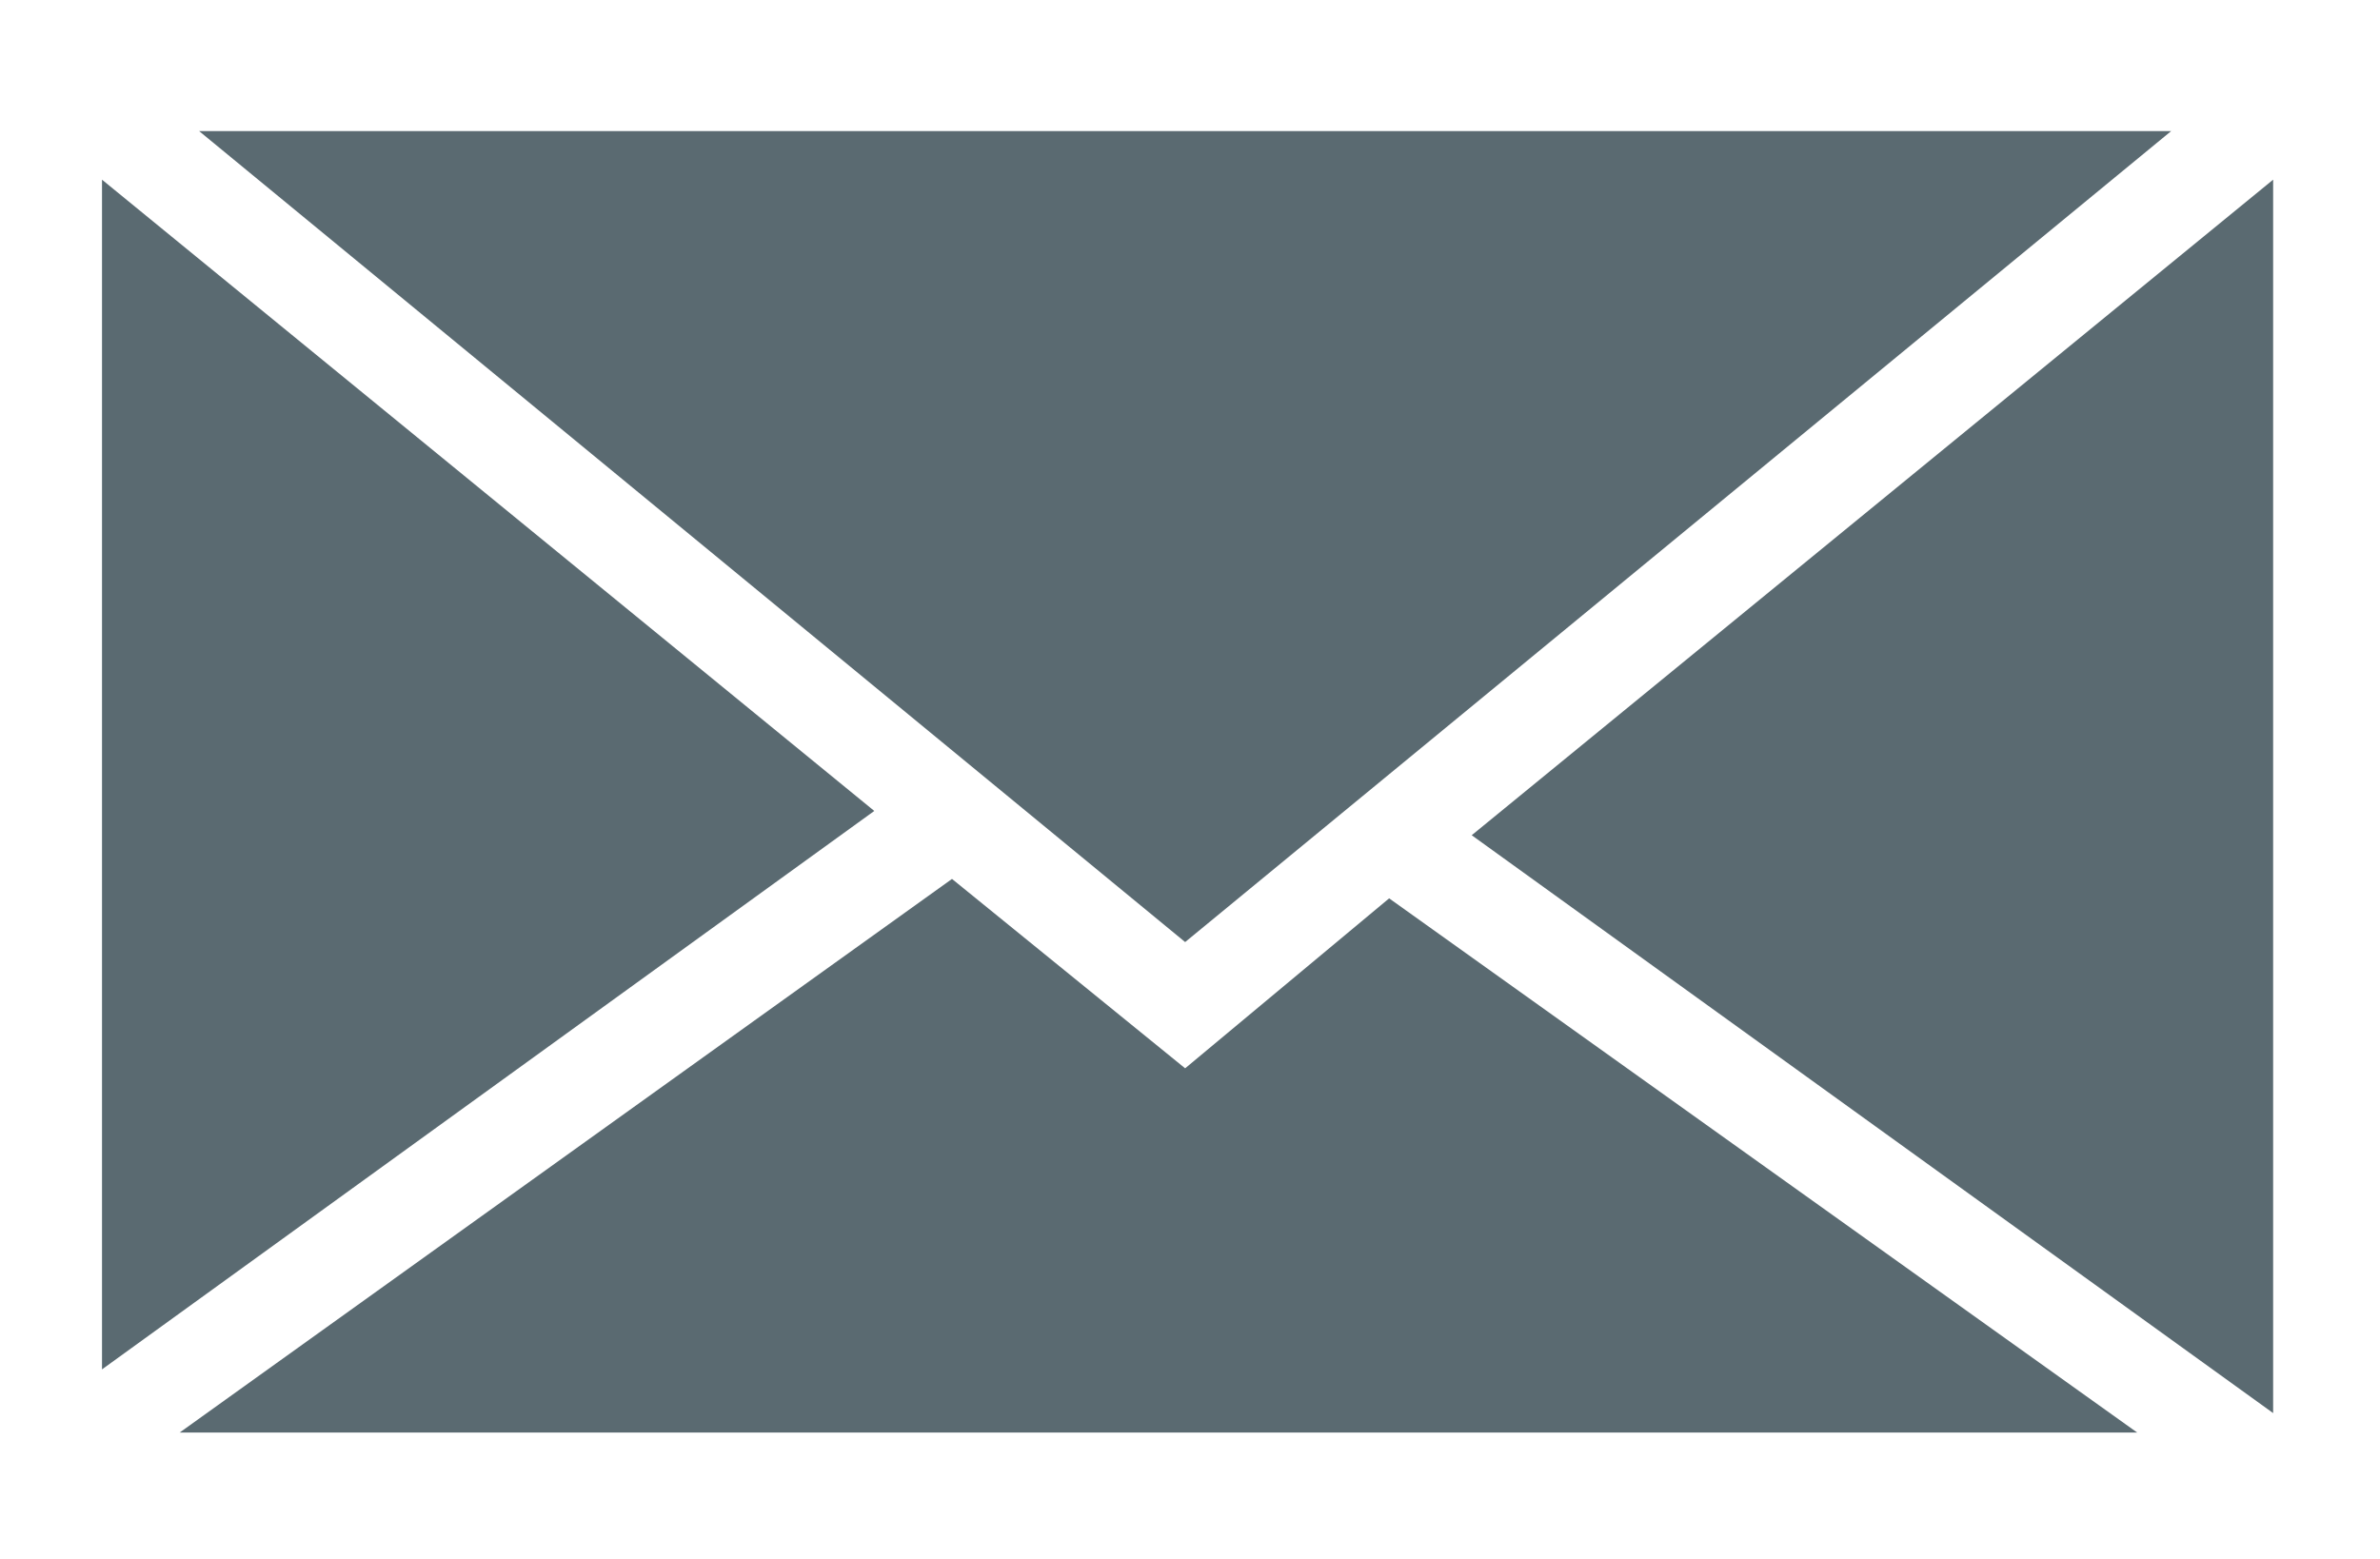
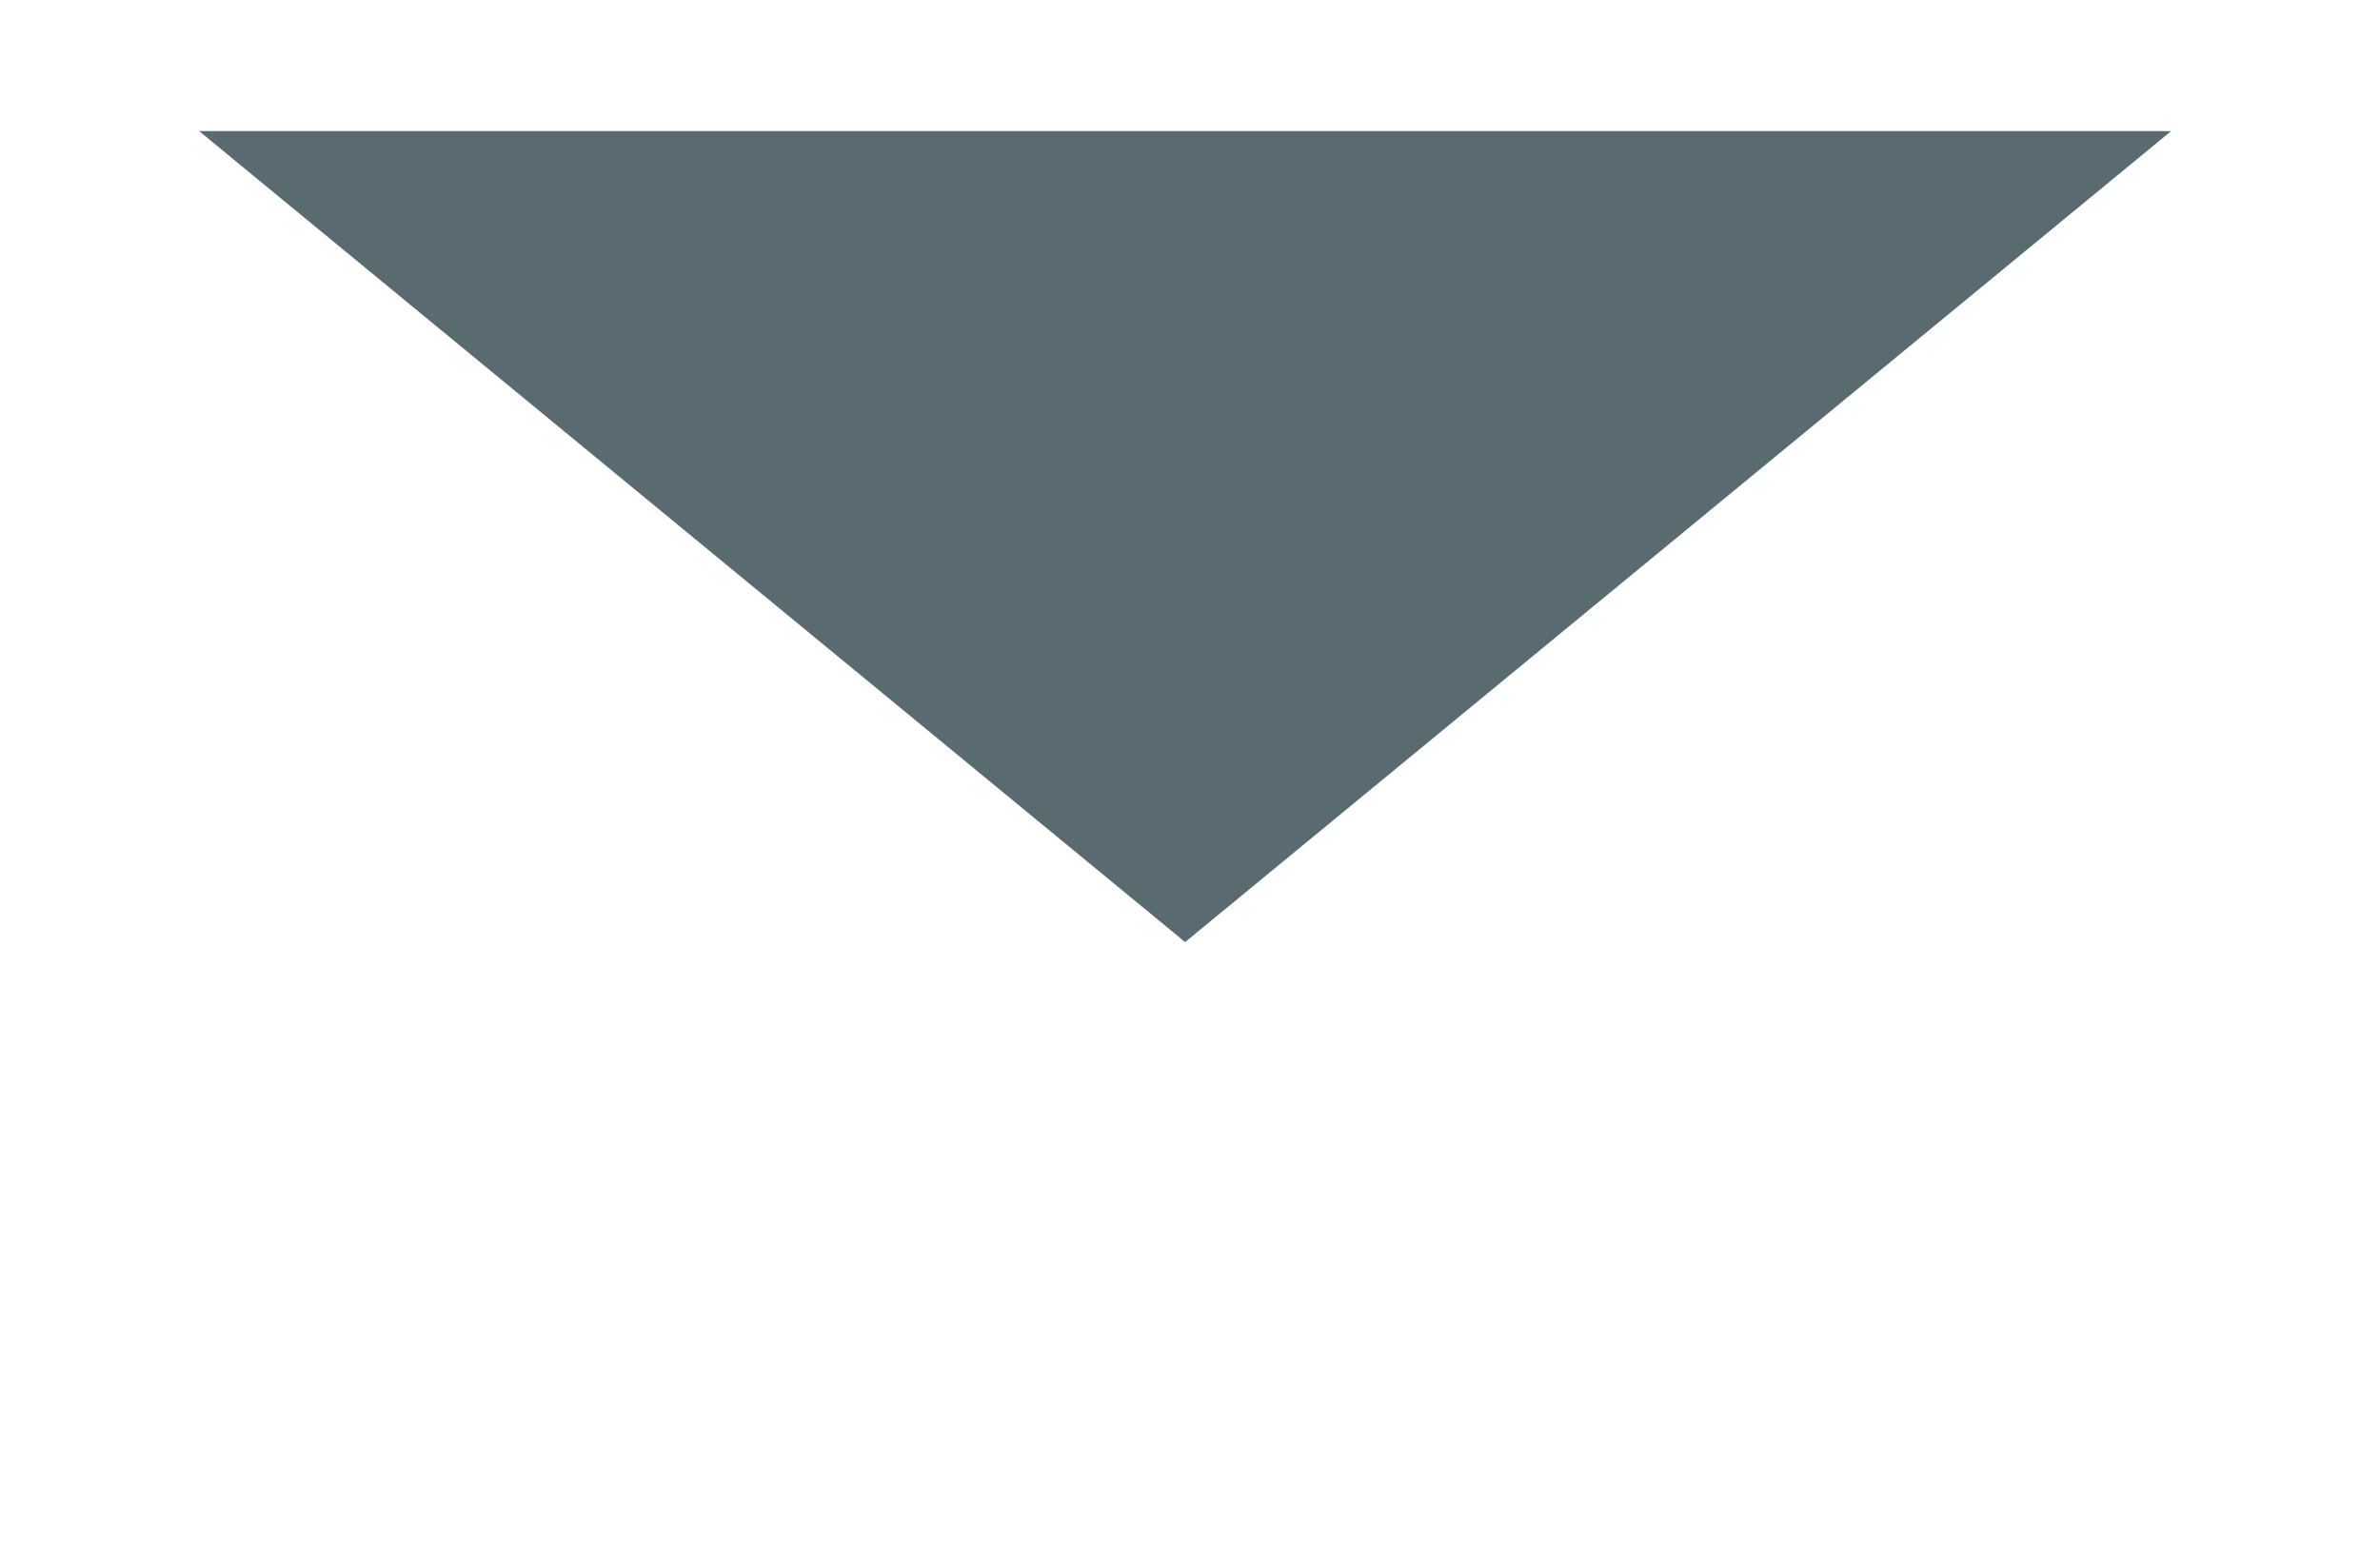
<svg xmlns="http://www.w3.org/2000/svg" version="1.1" id="Ebene_1" x="0px" y="0px" viewBox="0 0 49 32.1" style="enable-background:new 0 0 49 32.1;" xml:space="preserve">
  <style type="text/css">
	.st0{fill:#5A6A71;}
</style>
-   <polygon class="st0" points="2.1,3.7 18,16.7 2.1,28.2 " />
  <polygon class="st0" points="4.1,2.7 44.7,2.7 24.4,19.4 " />
-   <polygon class="st0" points="3.7,29.5 19.6,18.1 24.4,22 28.6,18.5 44,29.5 " />
-   <polygon class="st0" points="30.3,17.2 46.8,3.7 46.8,29.1 " />
</svg>